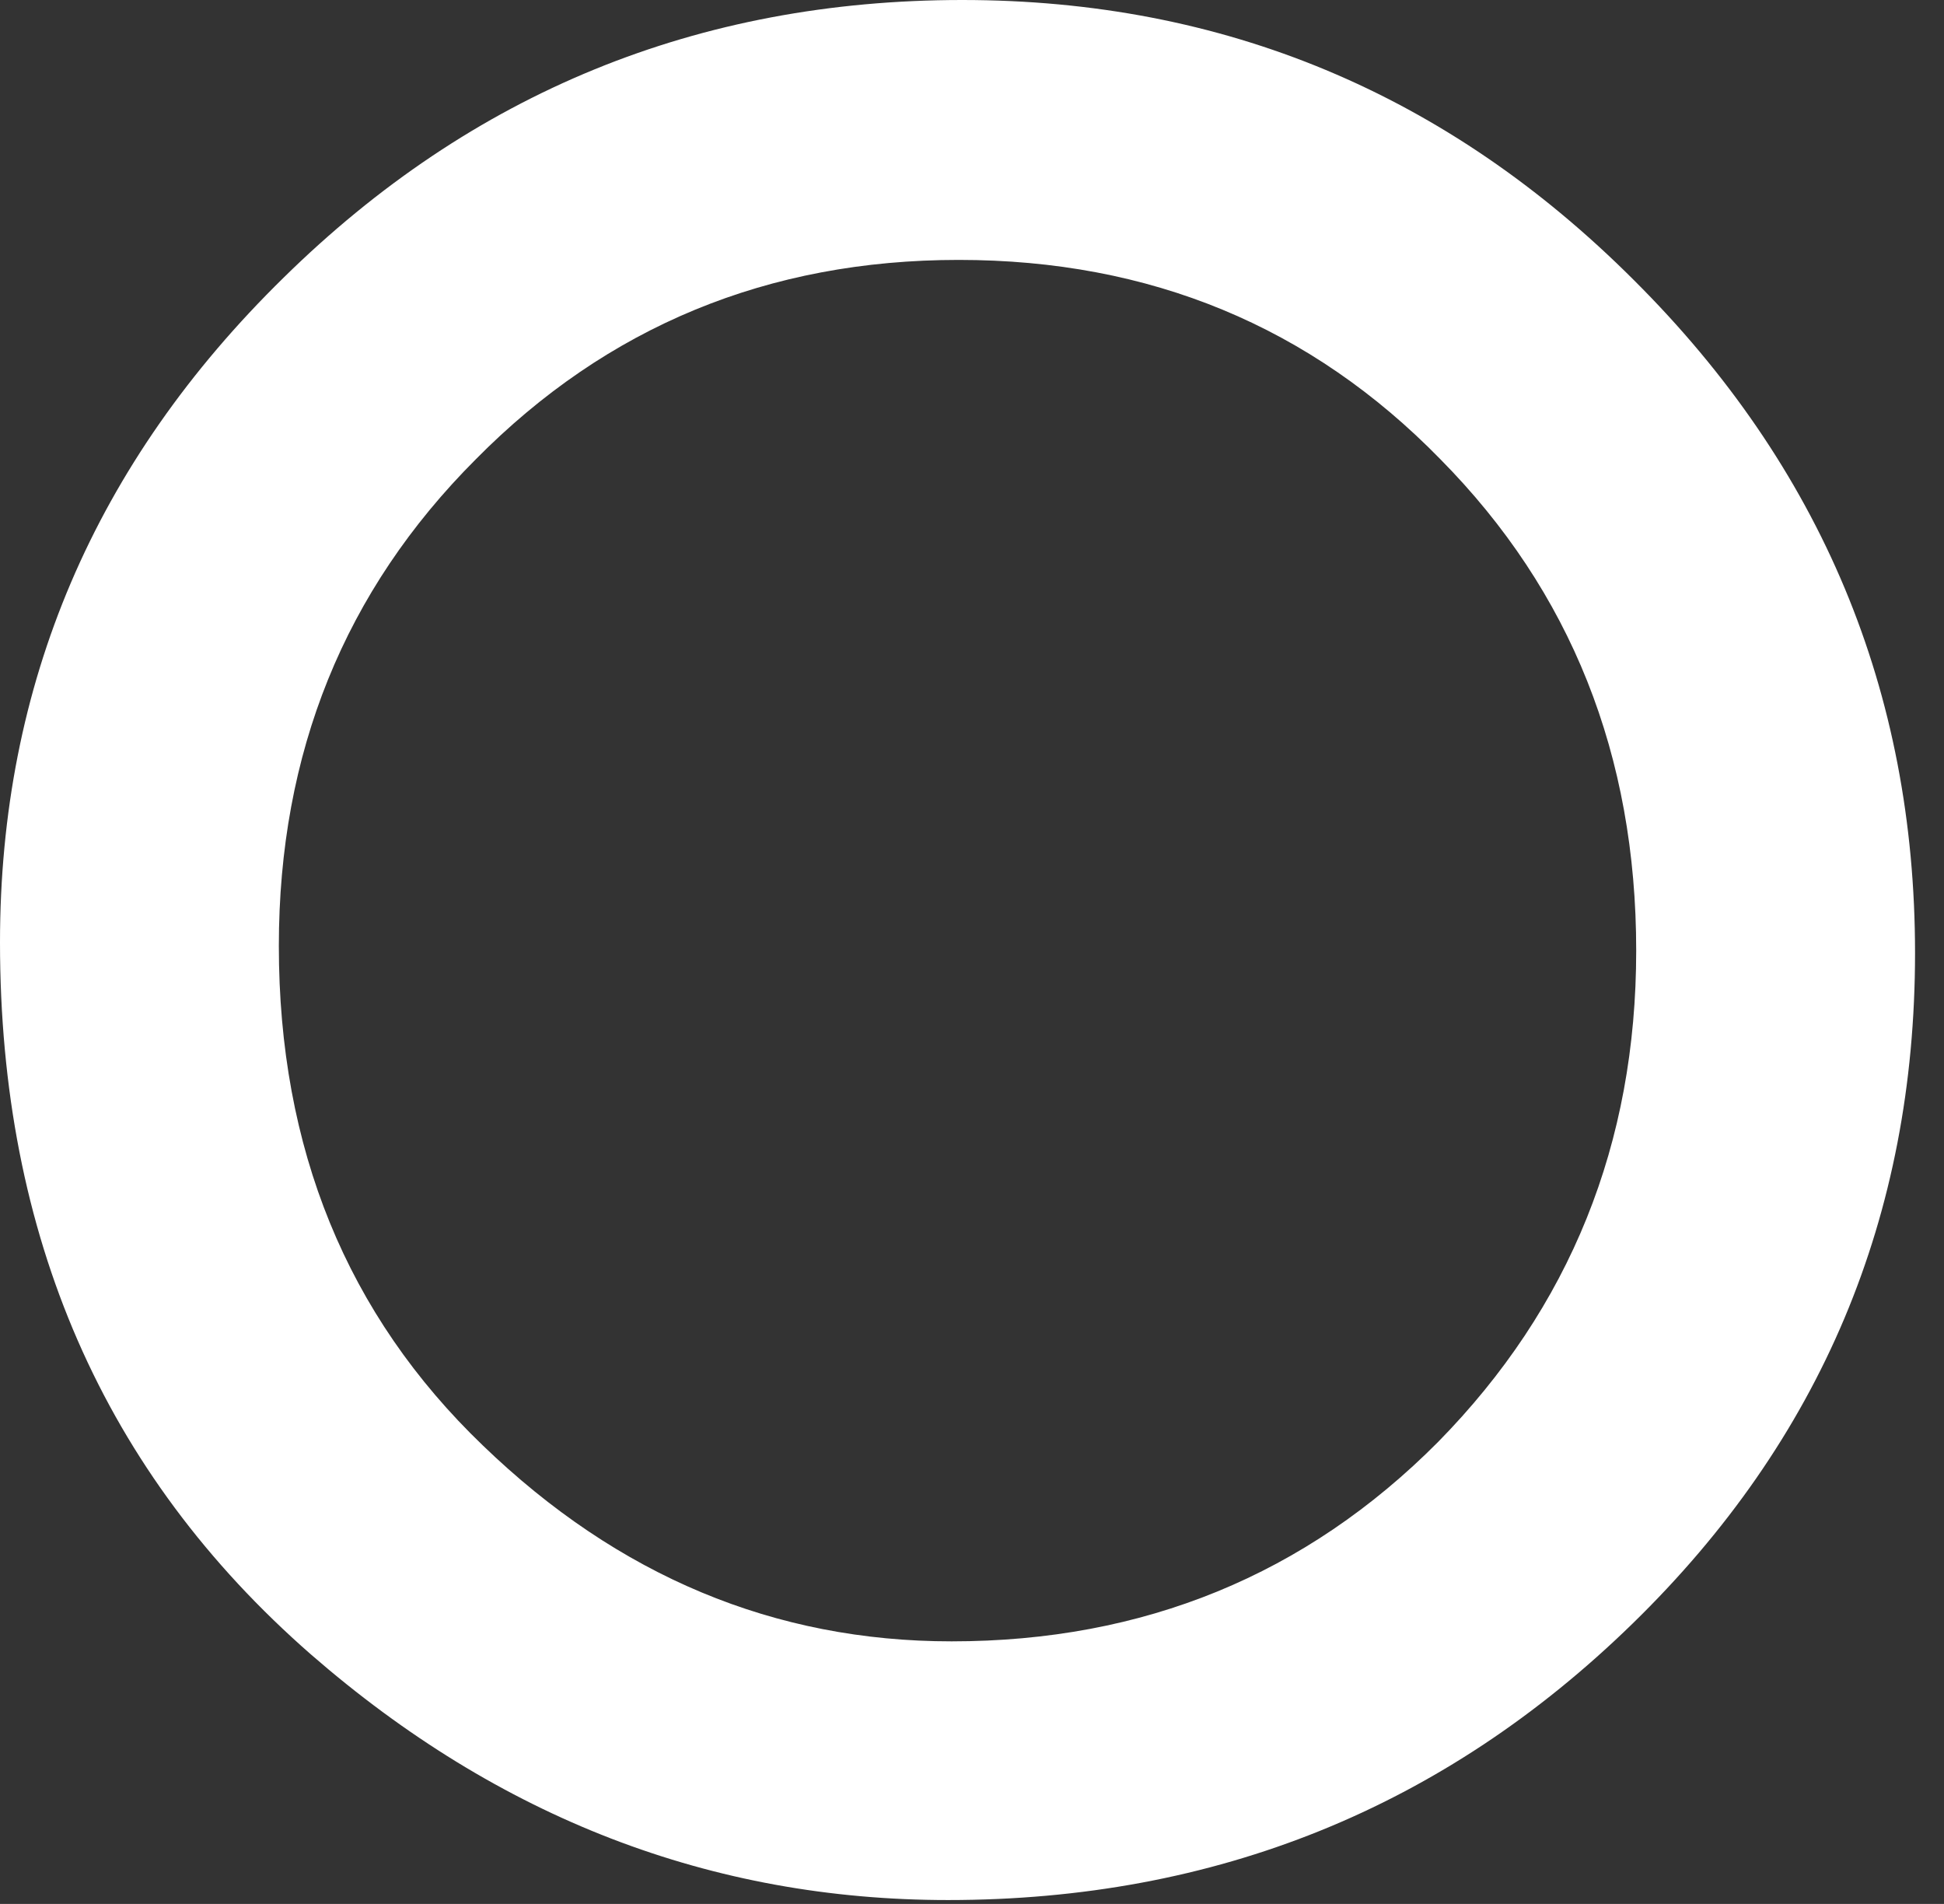
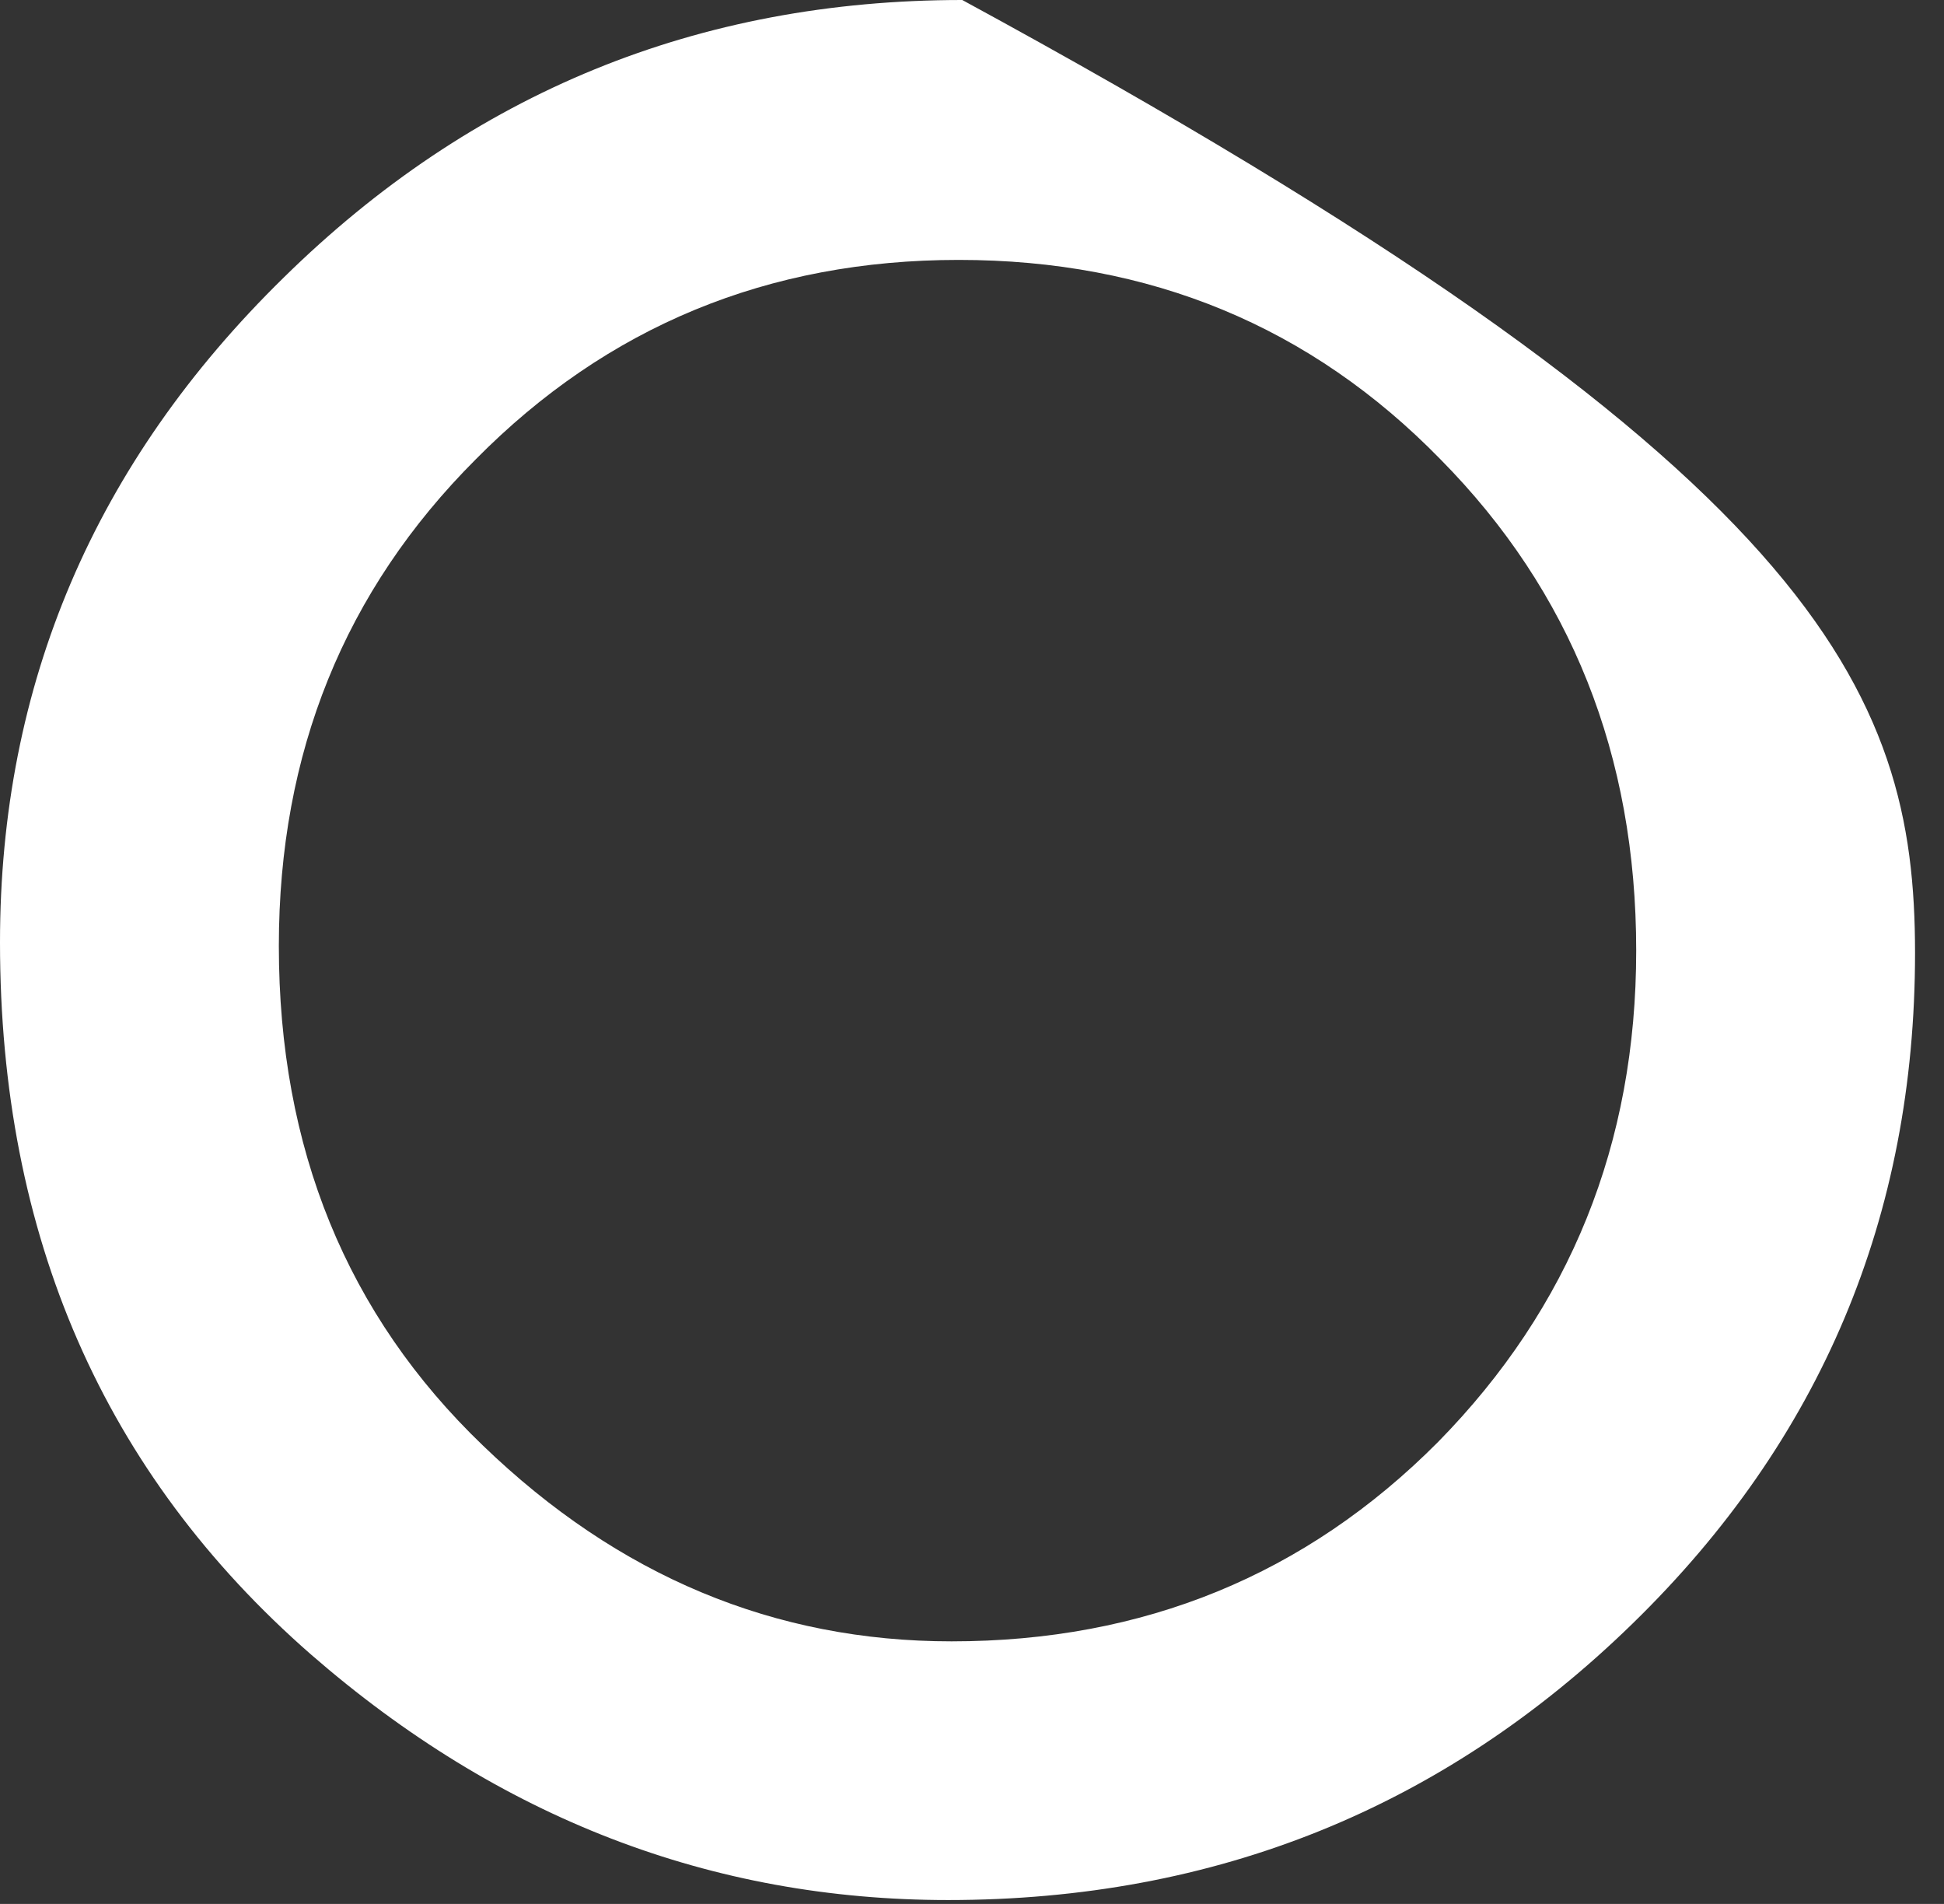
<svg xmlns="http://www.w3.org/2000/svg" fill="none" height="100%" overflow="visible" preserveAspectRatio="none" style="display: block;" viewBox="0 0 48 47" width="100%">
  <rect x="0" y="0" width="48" height="47" fill="#333333" stroke="none" />
-   <path d="M0 23.262C0 16.895 2.334 11.426 7.002 6.855C11.65 2.285 17.236 0 23.76 0C30.205 0 35.732 2.305 40.342 6.914C44.971 11.523 47.285 17.061 47.285 23.525C47.285 30.029 44.961 35.547 40.312 40.078C35.645 44.629 30.01 46.904 23.408 46.904C17.568 46.904 12.324 44.883 7.676 40.84C2.559 36.367 0 30.508 0 23.262ZM6.885 23.35C6.885 28.35 8.564 32.461 11.924 35.684C15.264 38.906 19.121 40.518 23.496 40.518C28.242 40.518 32.246 38.877 35.508 35.596C38.77 32.275 40.4 28.232 40.4 23.467C40.4 18.643 38.789 14.6 35.566 11.338C32.363 8.057 28.398 6.416 23.672 6.416C18.965 6.416 14.99 8.057 11.748 11.338C8.506 14.58 6.885 18.584 6.885 23.35Z" fill="white" id="Vector" />
+   <path d="M0 23.262C0 16.895 2.334 11.426 7.002 6.855C11.65 2.285 17.236 0 23.76 0C44.971 11.523 47.285 17.061 47.285 23.525C47.285 30.029 44.961 35.547 40.312 40.078C35.645 44.629 30.01 46.904 23.408 46.904C17.568 46.904 12.324 44.883 7.676 40.84C2.559 36.367 0 30.508 0 23.262ZM6.885 23.35C6.885 28.35 8.564 32.461 11.924 35.684C15.264 38.906 19.121 40.518 23.496 40.518C28.242 40.518 32.246 38.877 35.508 35.596C38.77 32.275 40.4 28.232 40.4 23.467C40.4 18.643 38.789 14.6 35.566 11.338C32.363 8.057 28.398 6.416 23.672 6.416C18.965 6.416 14.99 8.057 11.748 11.338C8.506 14.58 6.885 18.584 6.885 23.35Z" fill="white" id="Vector" />
</svg>